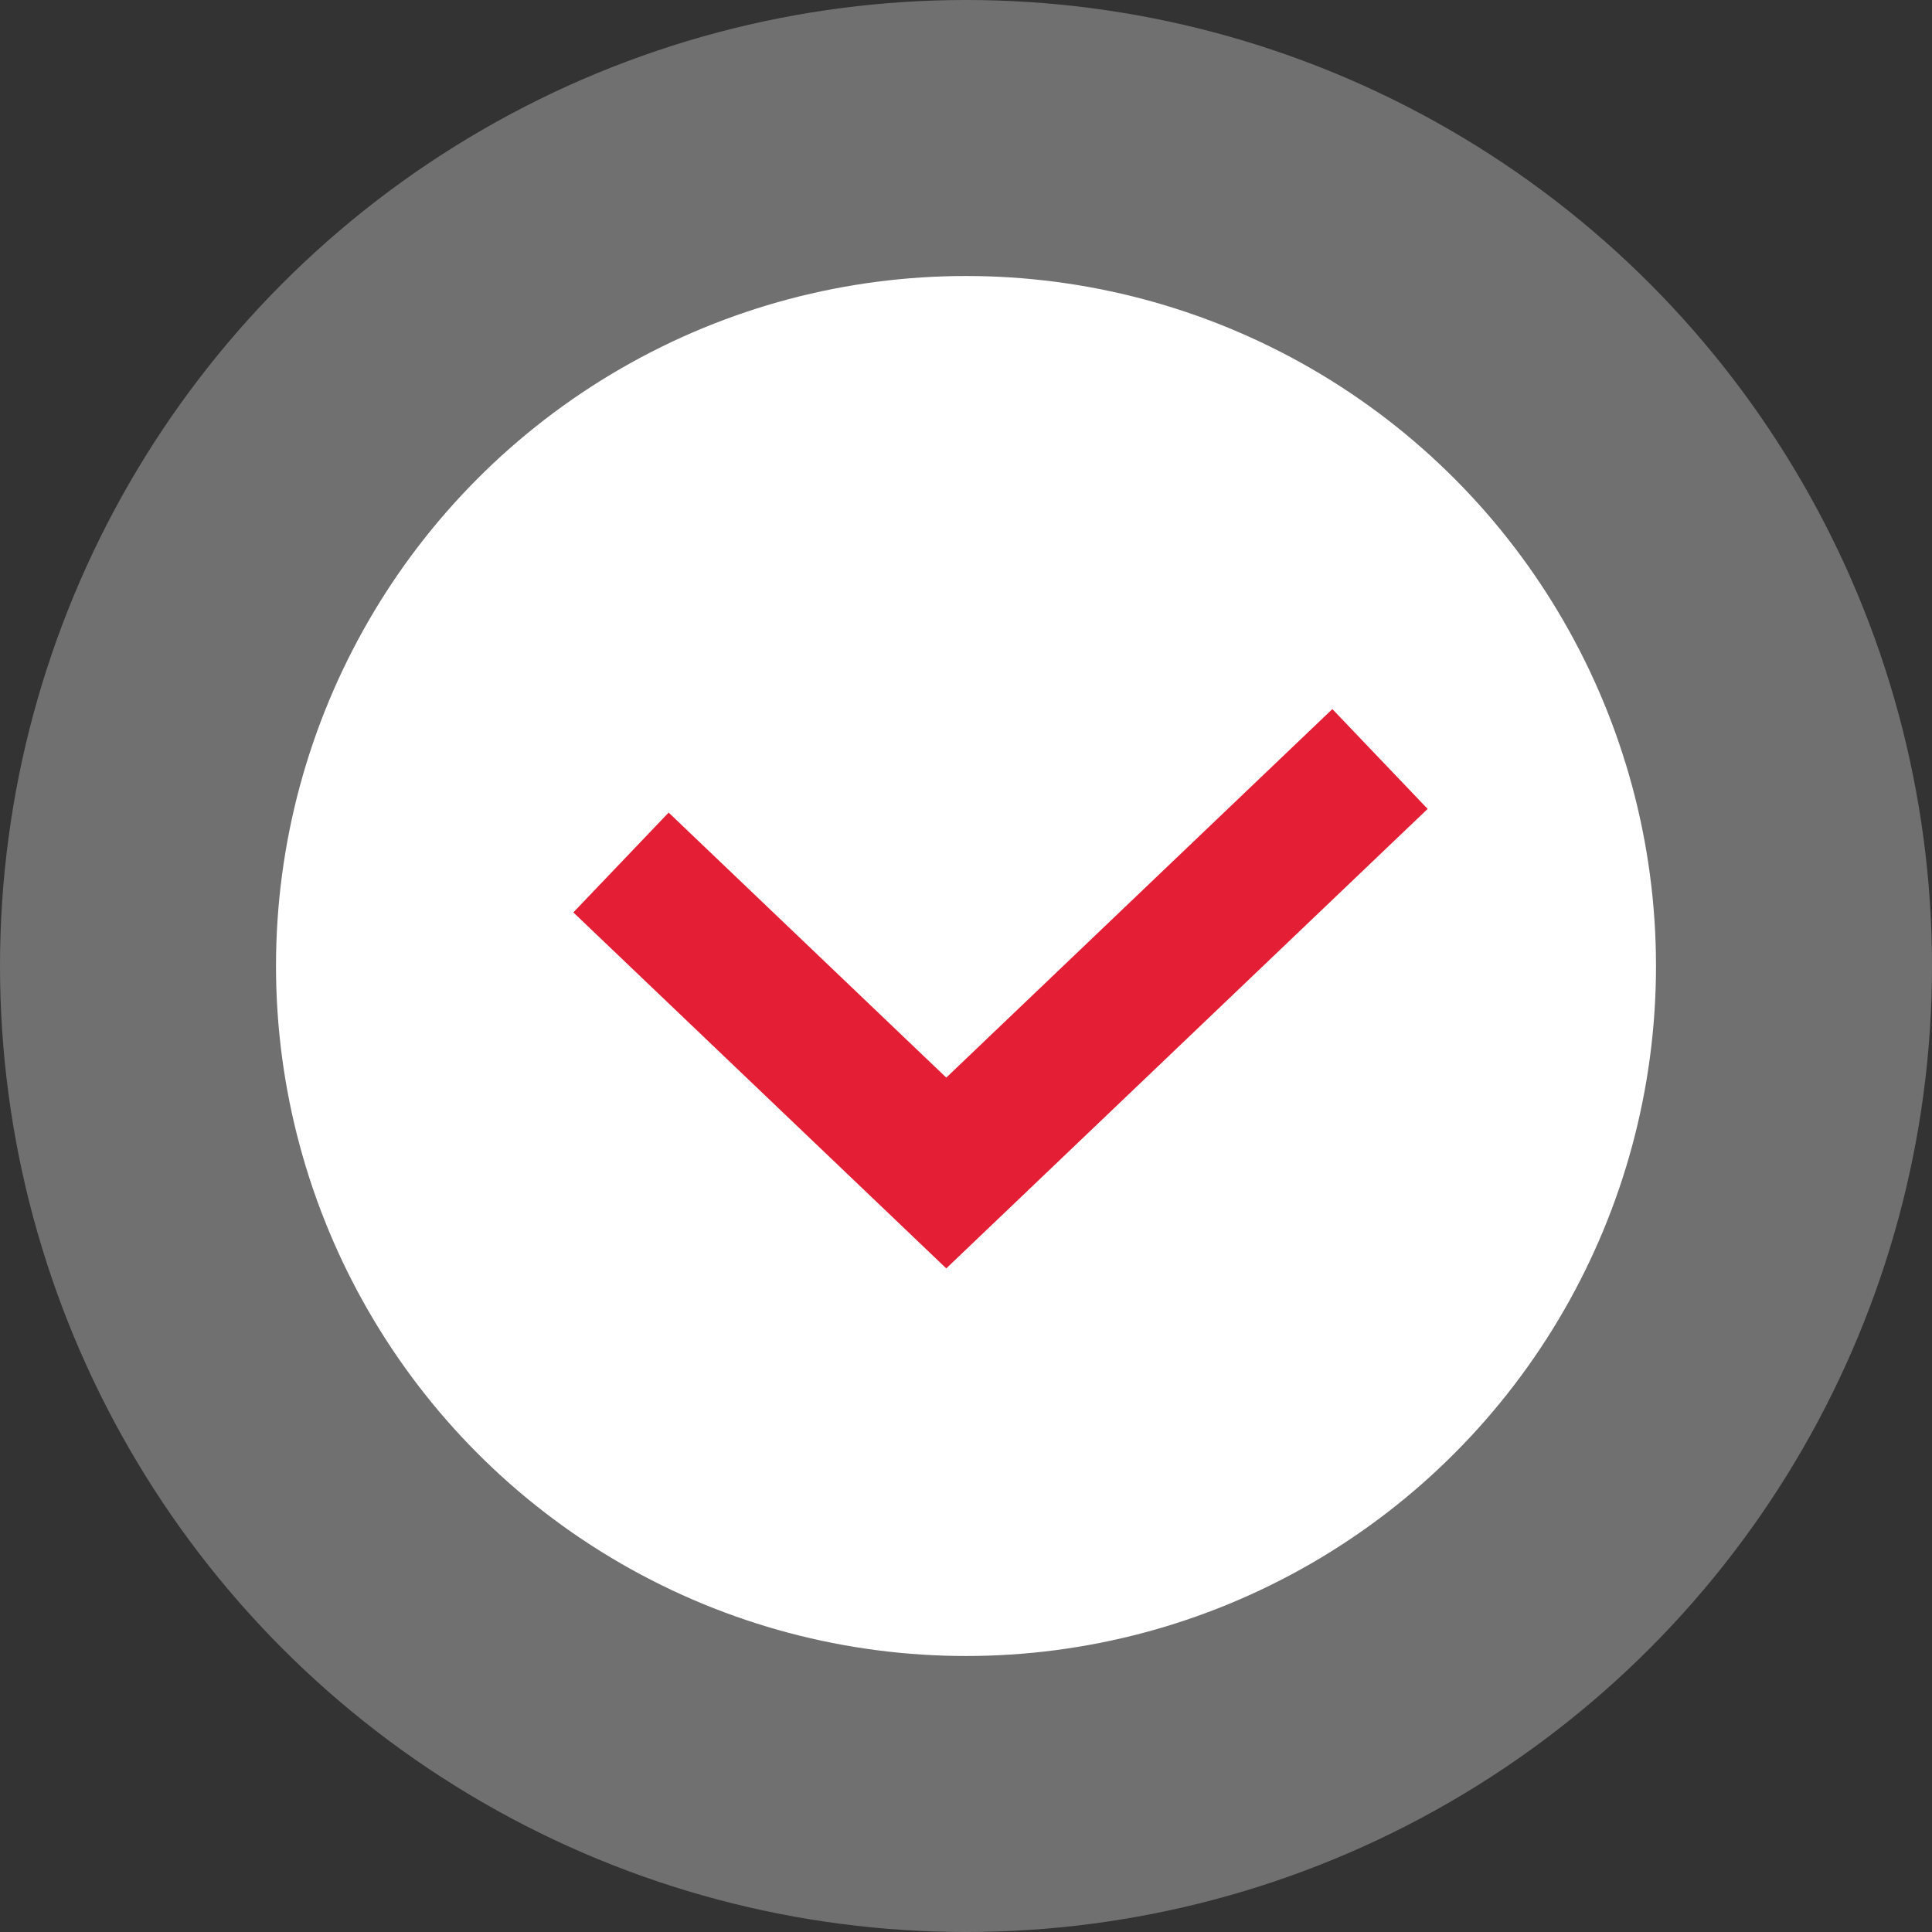
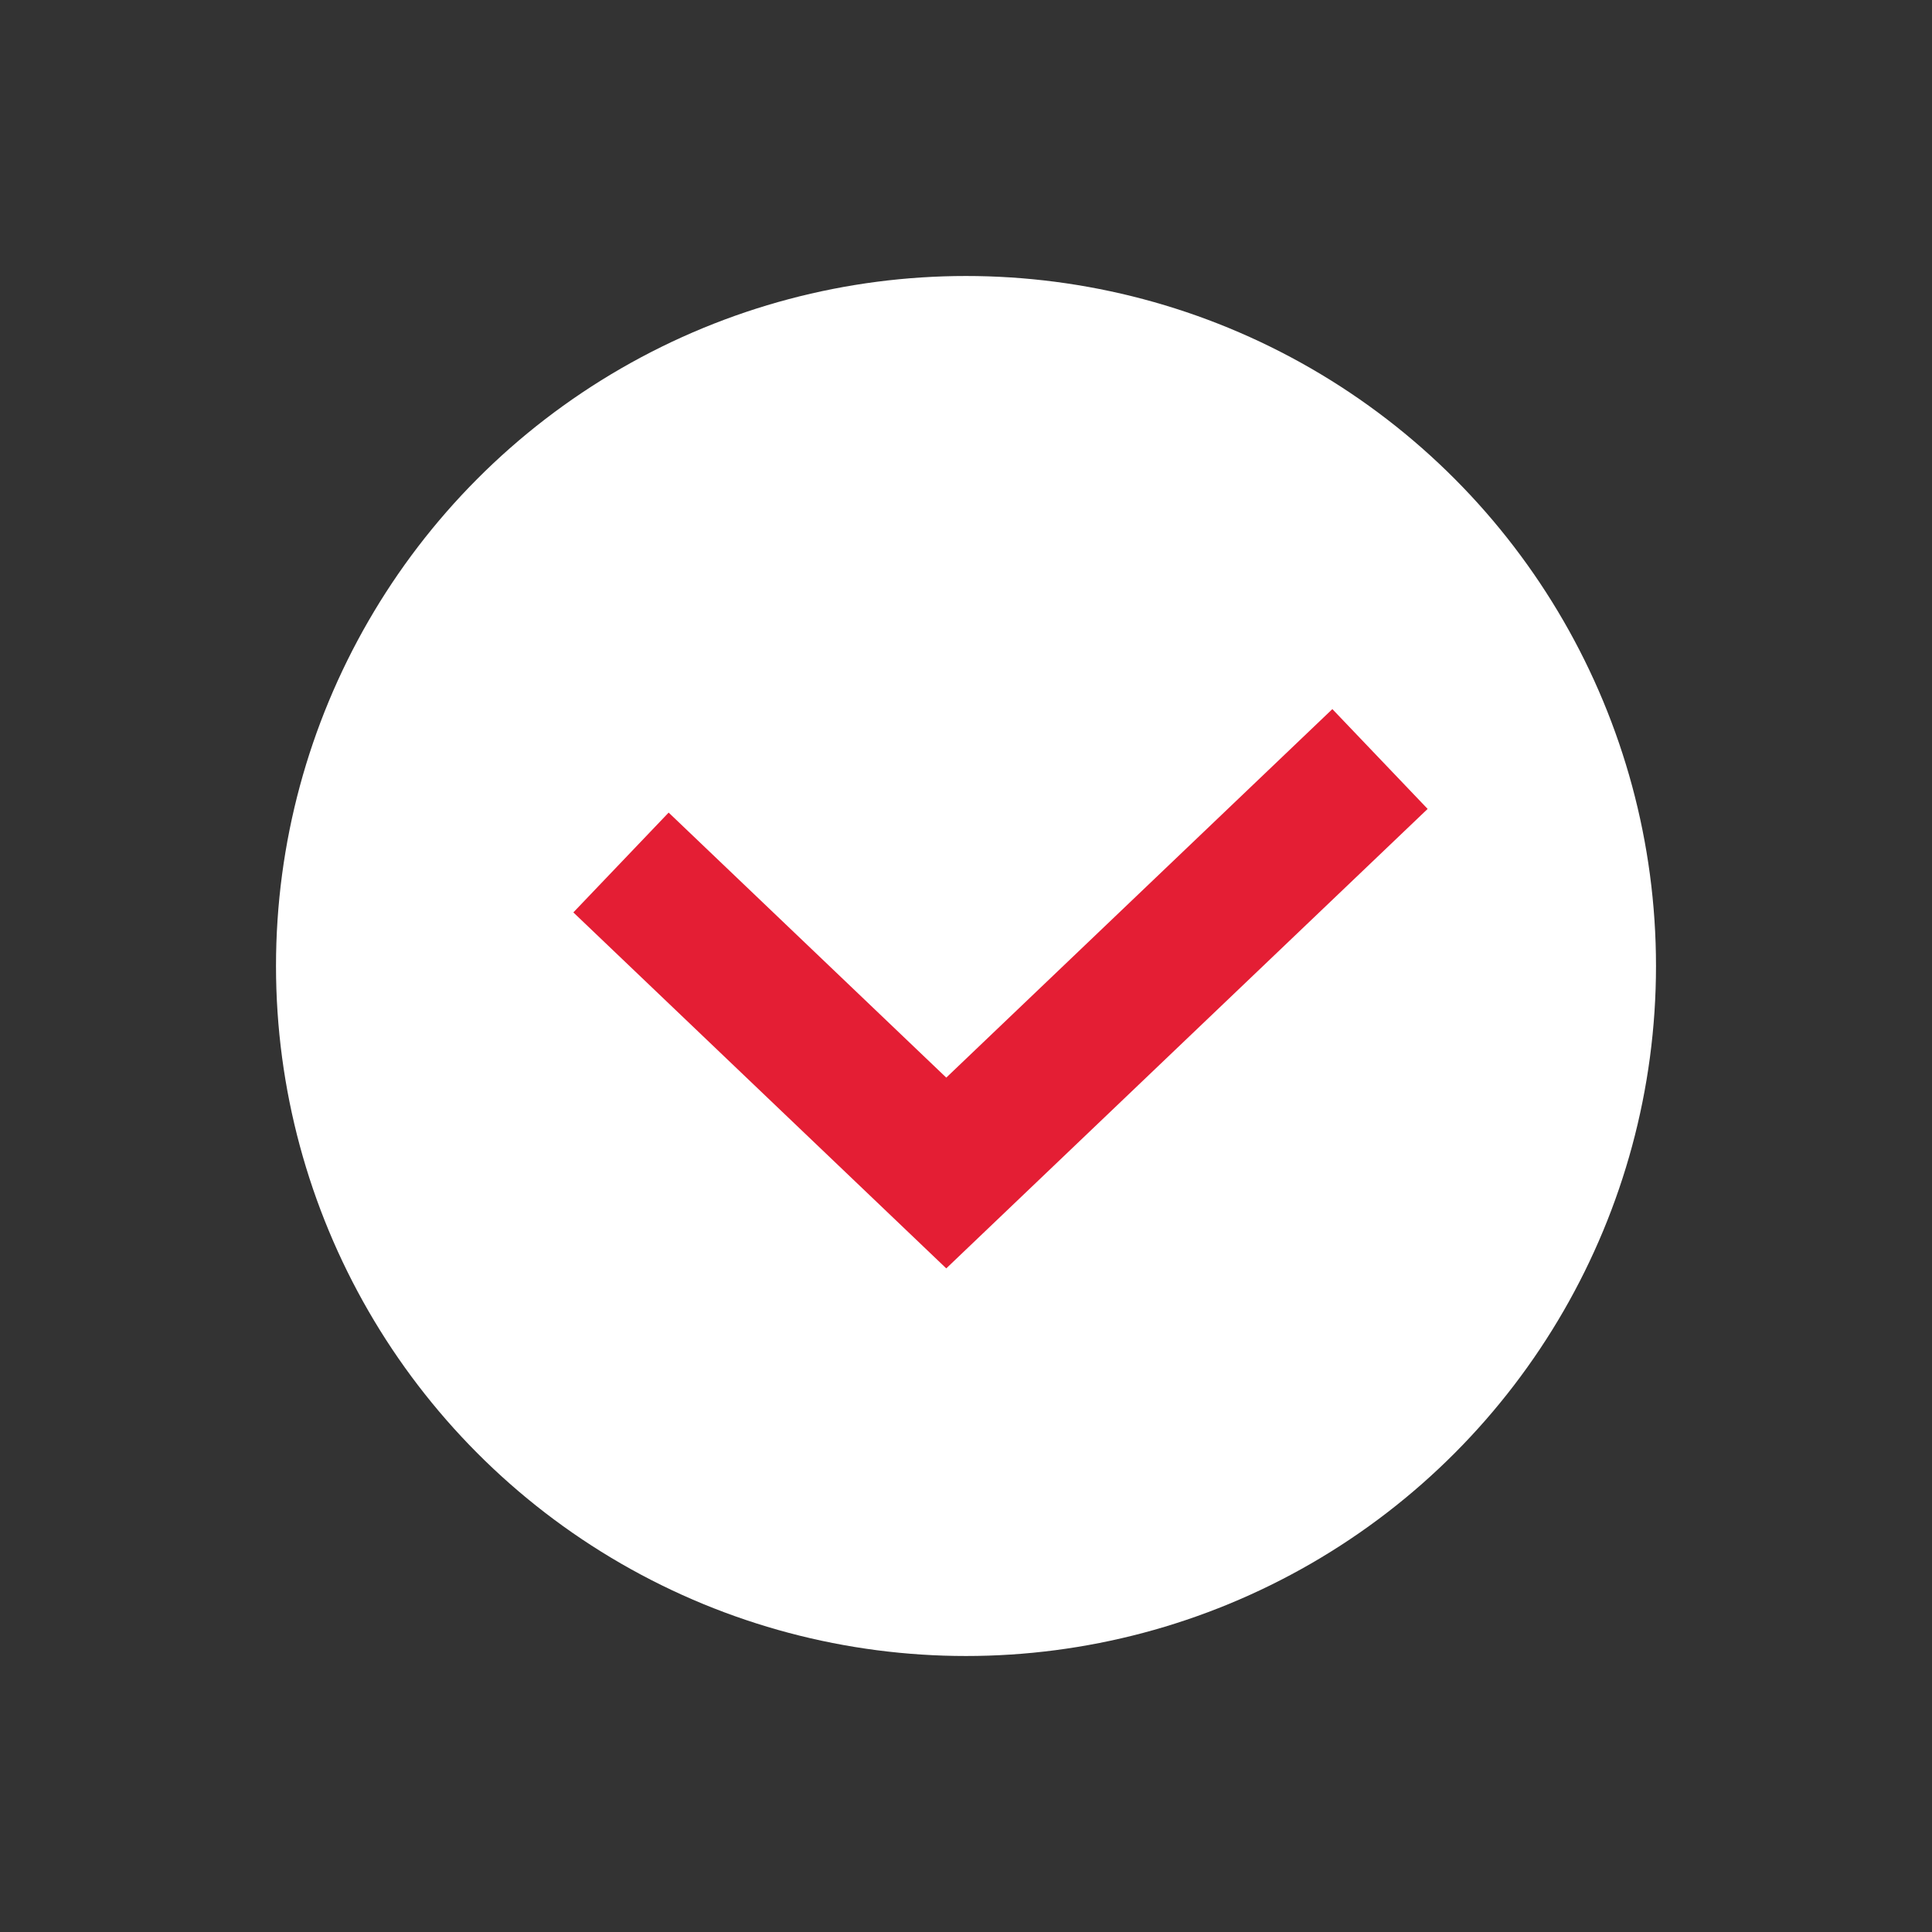
<svg xmlns="http://www.w3.org/2000/svg" width="28" height="28" viewBox="0 0 28 28" fill="none">
  <rect x="0" y="0" width="28" height="28" fill="#333333" stroke="none" />
-   <circle opacity="0.3" cx="14" cy="14" r="14" fill="white" />
  <circle cx="14" cy="14" r="10" fill="white" />
  <path d="M9 12.5L13.714 17L20 11" stroke="#E41E34" stroke-width="2" />
</svg>